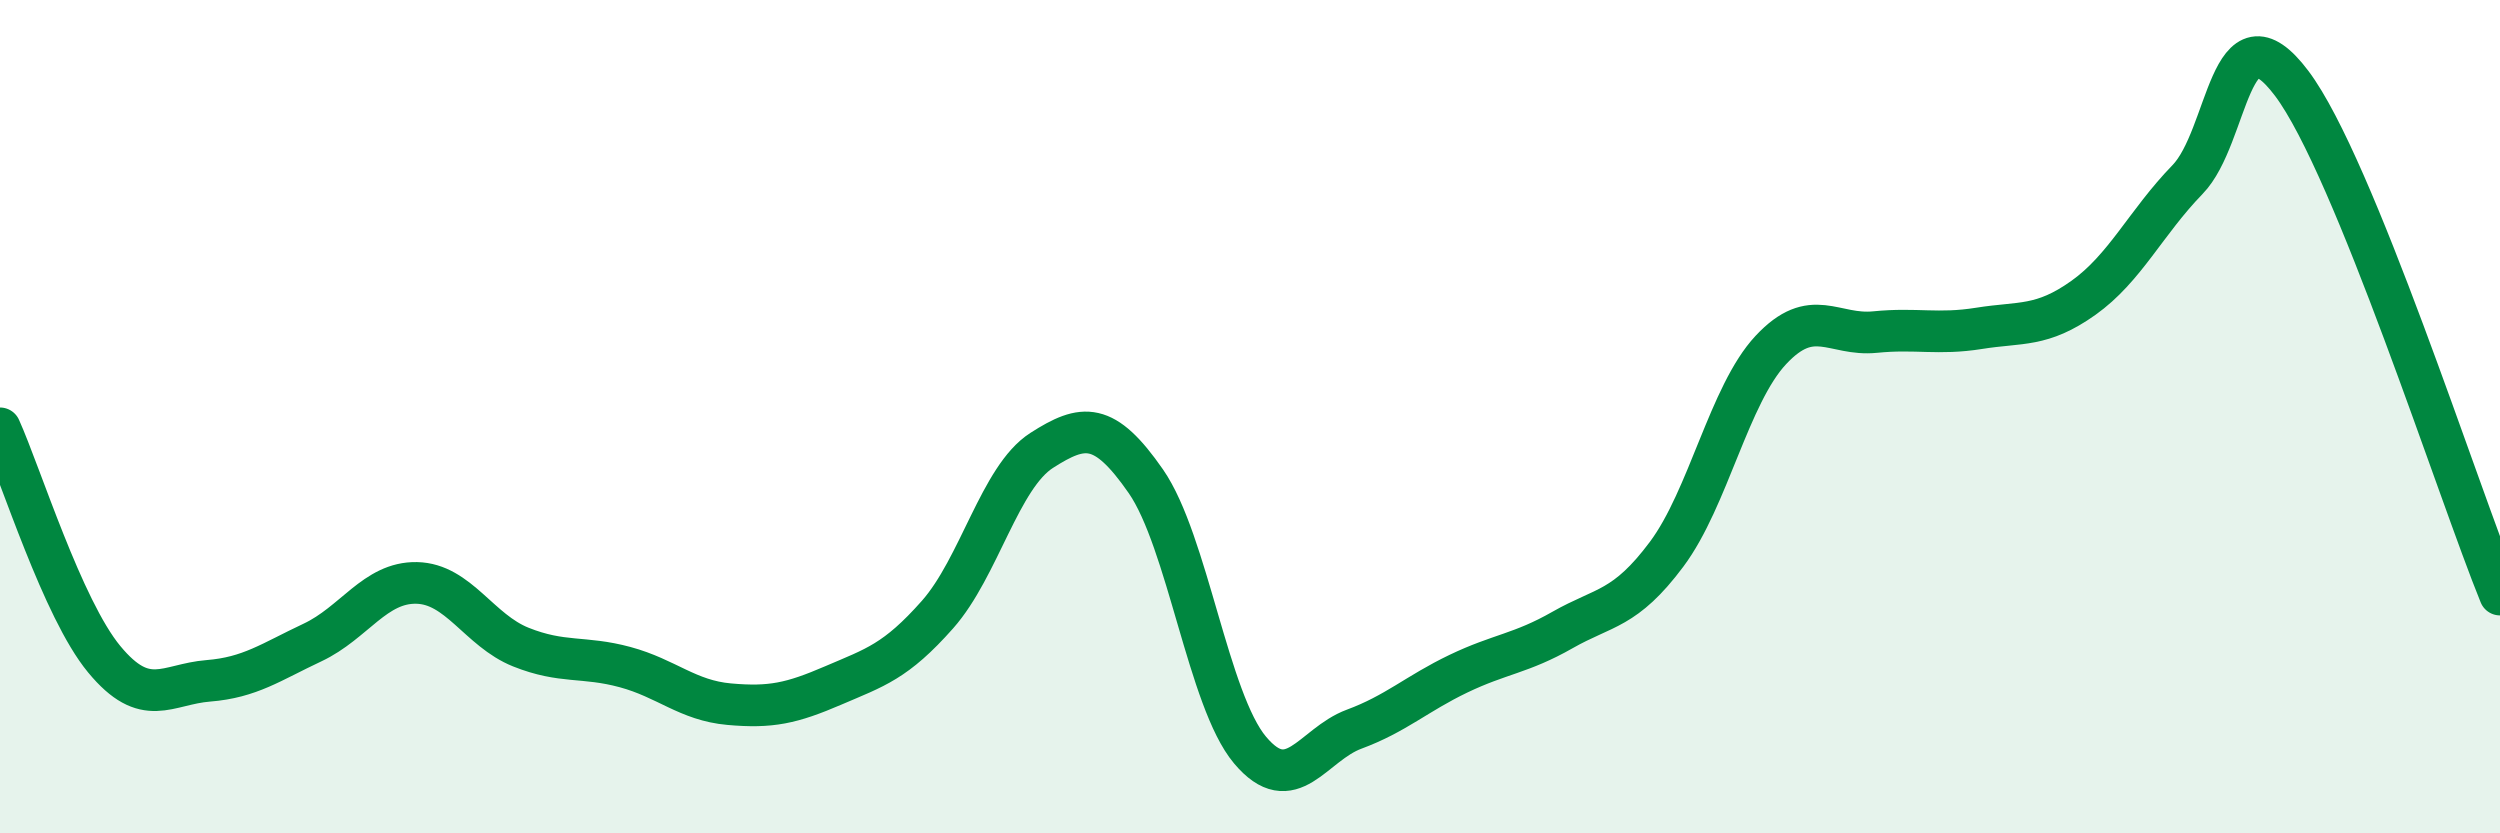
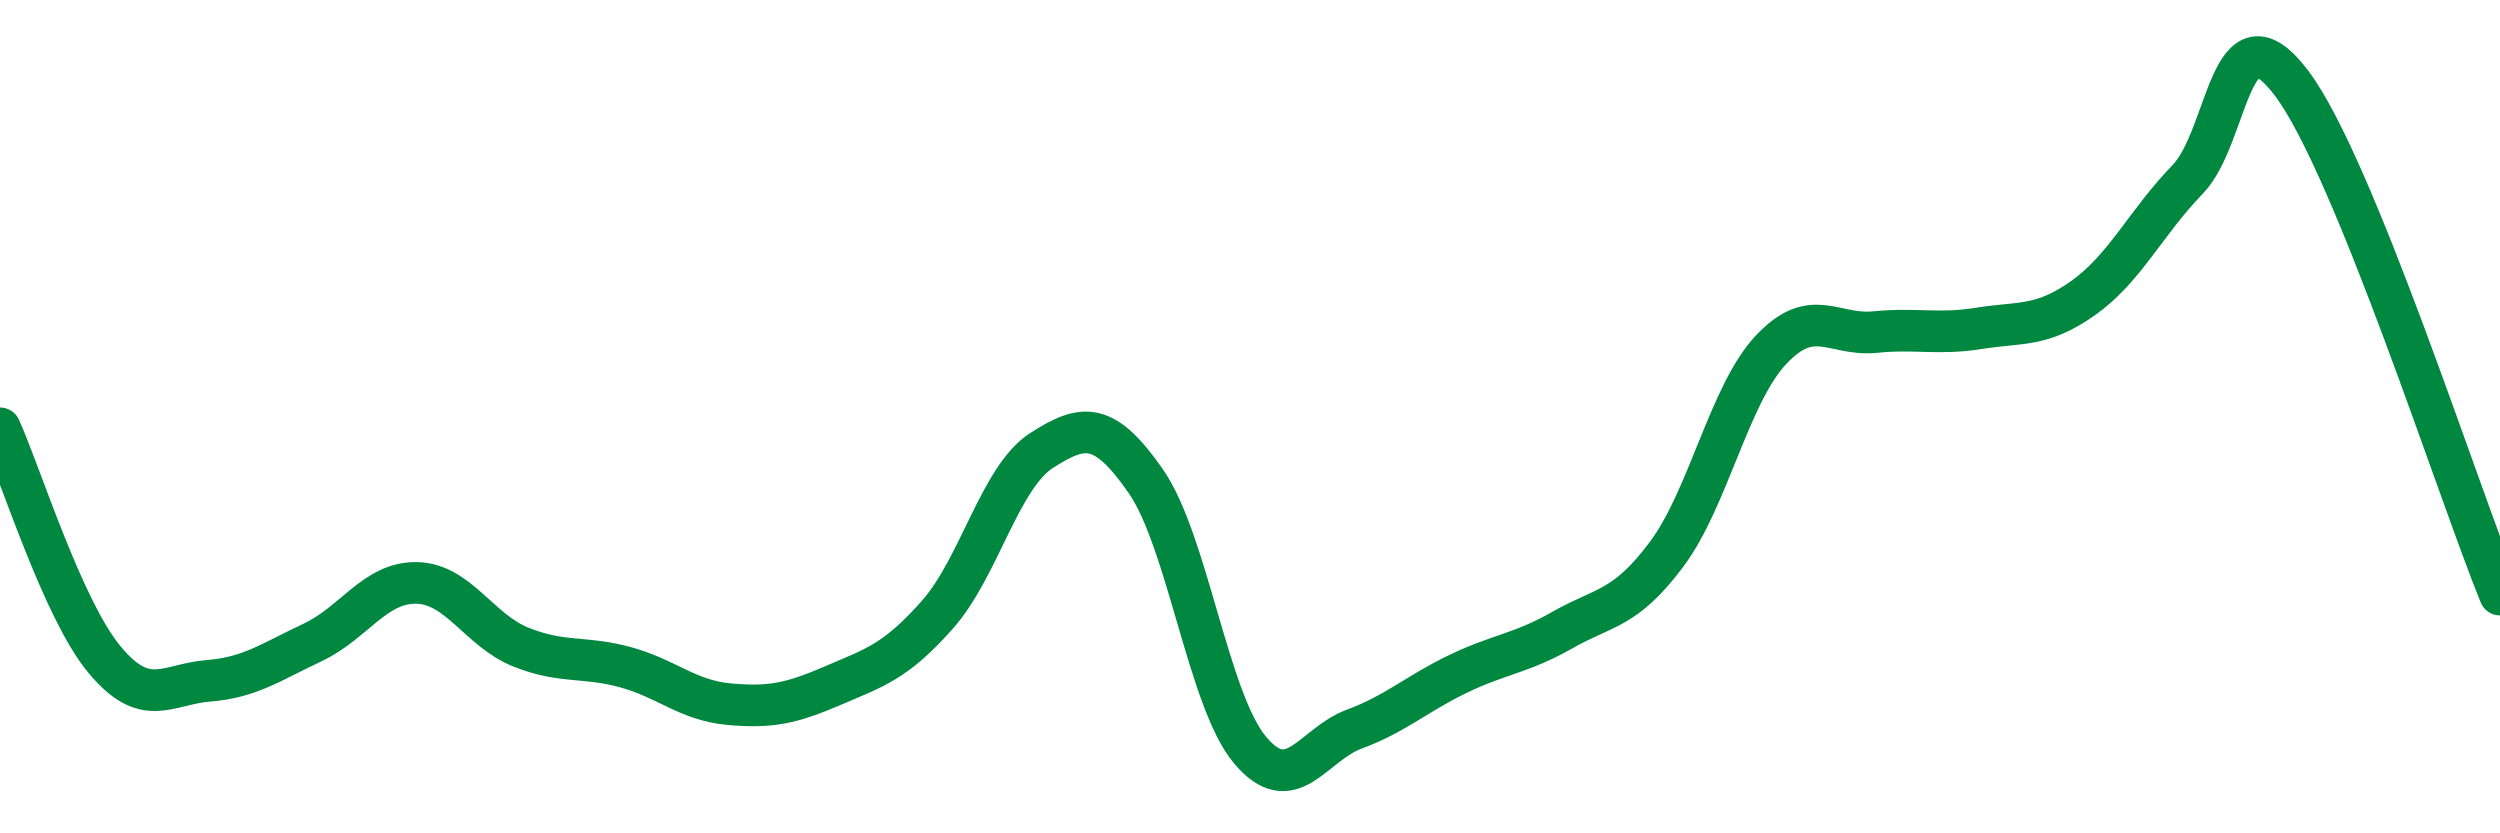
<svg xmlns="http://www.w3.org/2000/svg" width="60" height="20" viewBox="0 0 60 20">
-   <path d="M 0,10.28 C 0.5,11.39 1.5,14.61 2.5,15.82 C 3.5,17.03 4,16.42 5,16.34 C 6,16.26 6.5,15.89 7.5,15.42 C 8.5,14.95 9,13.97 10,13.99 C 11,14.01 11.5,15.13 12.5,15.53 C 13.5,15.93 14,15.74 15,16.01 C 16,16.28 16.5,16.81 17.5,16.9 C 18.5,16.99 19,16.88 20,16.45 C 21,16.02 21.5,15.88 22.5,14.75 C 23.5,13.62 24,11.45 25,10.81 C 26,10.17 26.5,10.11 27.5,11.55 C 28.5,12.99 29,16.81 30,18 C 31,19.19 31.5,17.87 32.5,17.5 C 33.5,17.13 34,16.65 35,16.17 C 36,15.69 36.5,15.69 37.5,15.12 C 38.5,14.55 39,14.64 40,13.3 C 41,11.96 41.5,9.47 42.5,8.4 C 43.5,7.33 44,8.07 45,7.97 C 46,7.87 46.5,8.04 47.5,7.88 C 48.5,7.72 49,7.86 50,7.15 C 51,6.44 51.5,5.34 52.5,4.31 C 53.5,3.28 53.5,0.01 55,2 C 56.5,3.99 59,11.82 60,14.27L60 20L0 20Z" fill="#008740" opacity="0.1" stroke-linecap="round" stroke-linejoin="round" />
  <path d="M 0,10.28 C 0.5,11.39 1.5,14.61 2.5,15.82 C 3.5,17.03 4,16.42 5,16.34 C 6,16.26 6.5,15.89 7.5,15.42 C 8.5,14.95 9,13.97 10,13.99 C 11,14.01 11.5,15.13 12.5,15.53 C 13.5,15.93 14,15.74 15,16.01 C 16,16.28 16.5,16.81 17.5,16.9 C 18.5,16.99 19,16.88 20,16.45 C 21,16.02 21.5,15.88 22.5,14.75 C 23.5,13.62 24,11.45 25,10.81 C 26,10.17 26.5,10.11 27.5,11.55 C 28.5,12.99 29,16.81 30,18 C 31,19.19 31.5,17.87 32.5,17.5 C 33.5,17.13 34,16.65 35,16.17 C 36,15.69 36.5,15.69 37.5,15.12 C 38.5,14.55 39,14.64 40,13.3 C 41,11.96 41.5,9.47 42.5,8.4 C 43.5,7.33 44,8.07 45,7.97 C 46,7.87 46.5,8.04 47.5,7.88 C 48.5,7.72 49,7.86 50,7.15 C 51,6.44 51.5,5.34 52.5,4.31 C 53.5,3.28 53.5,0.01 55,2 C 56.5,3.99 59,11.82 60,14.27" stroke="#008740" stroke-width="1" fill="none" stroke-linecap="round" stroke-linejoin="round" />
</svg>